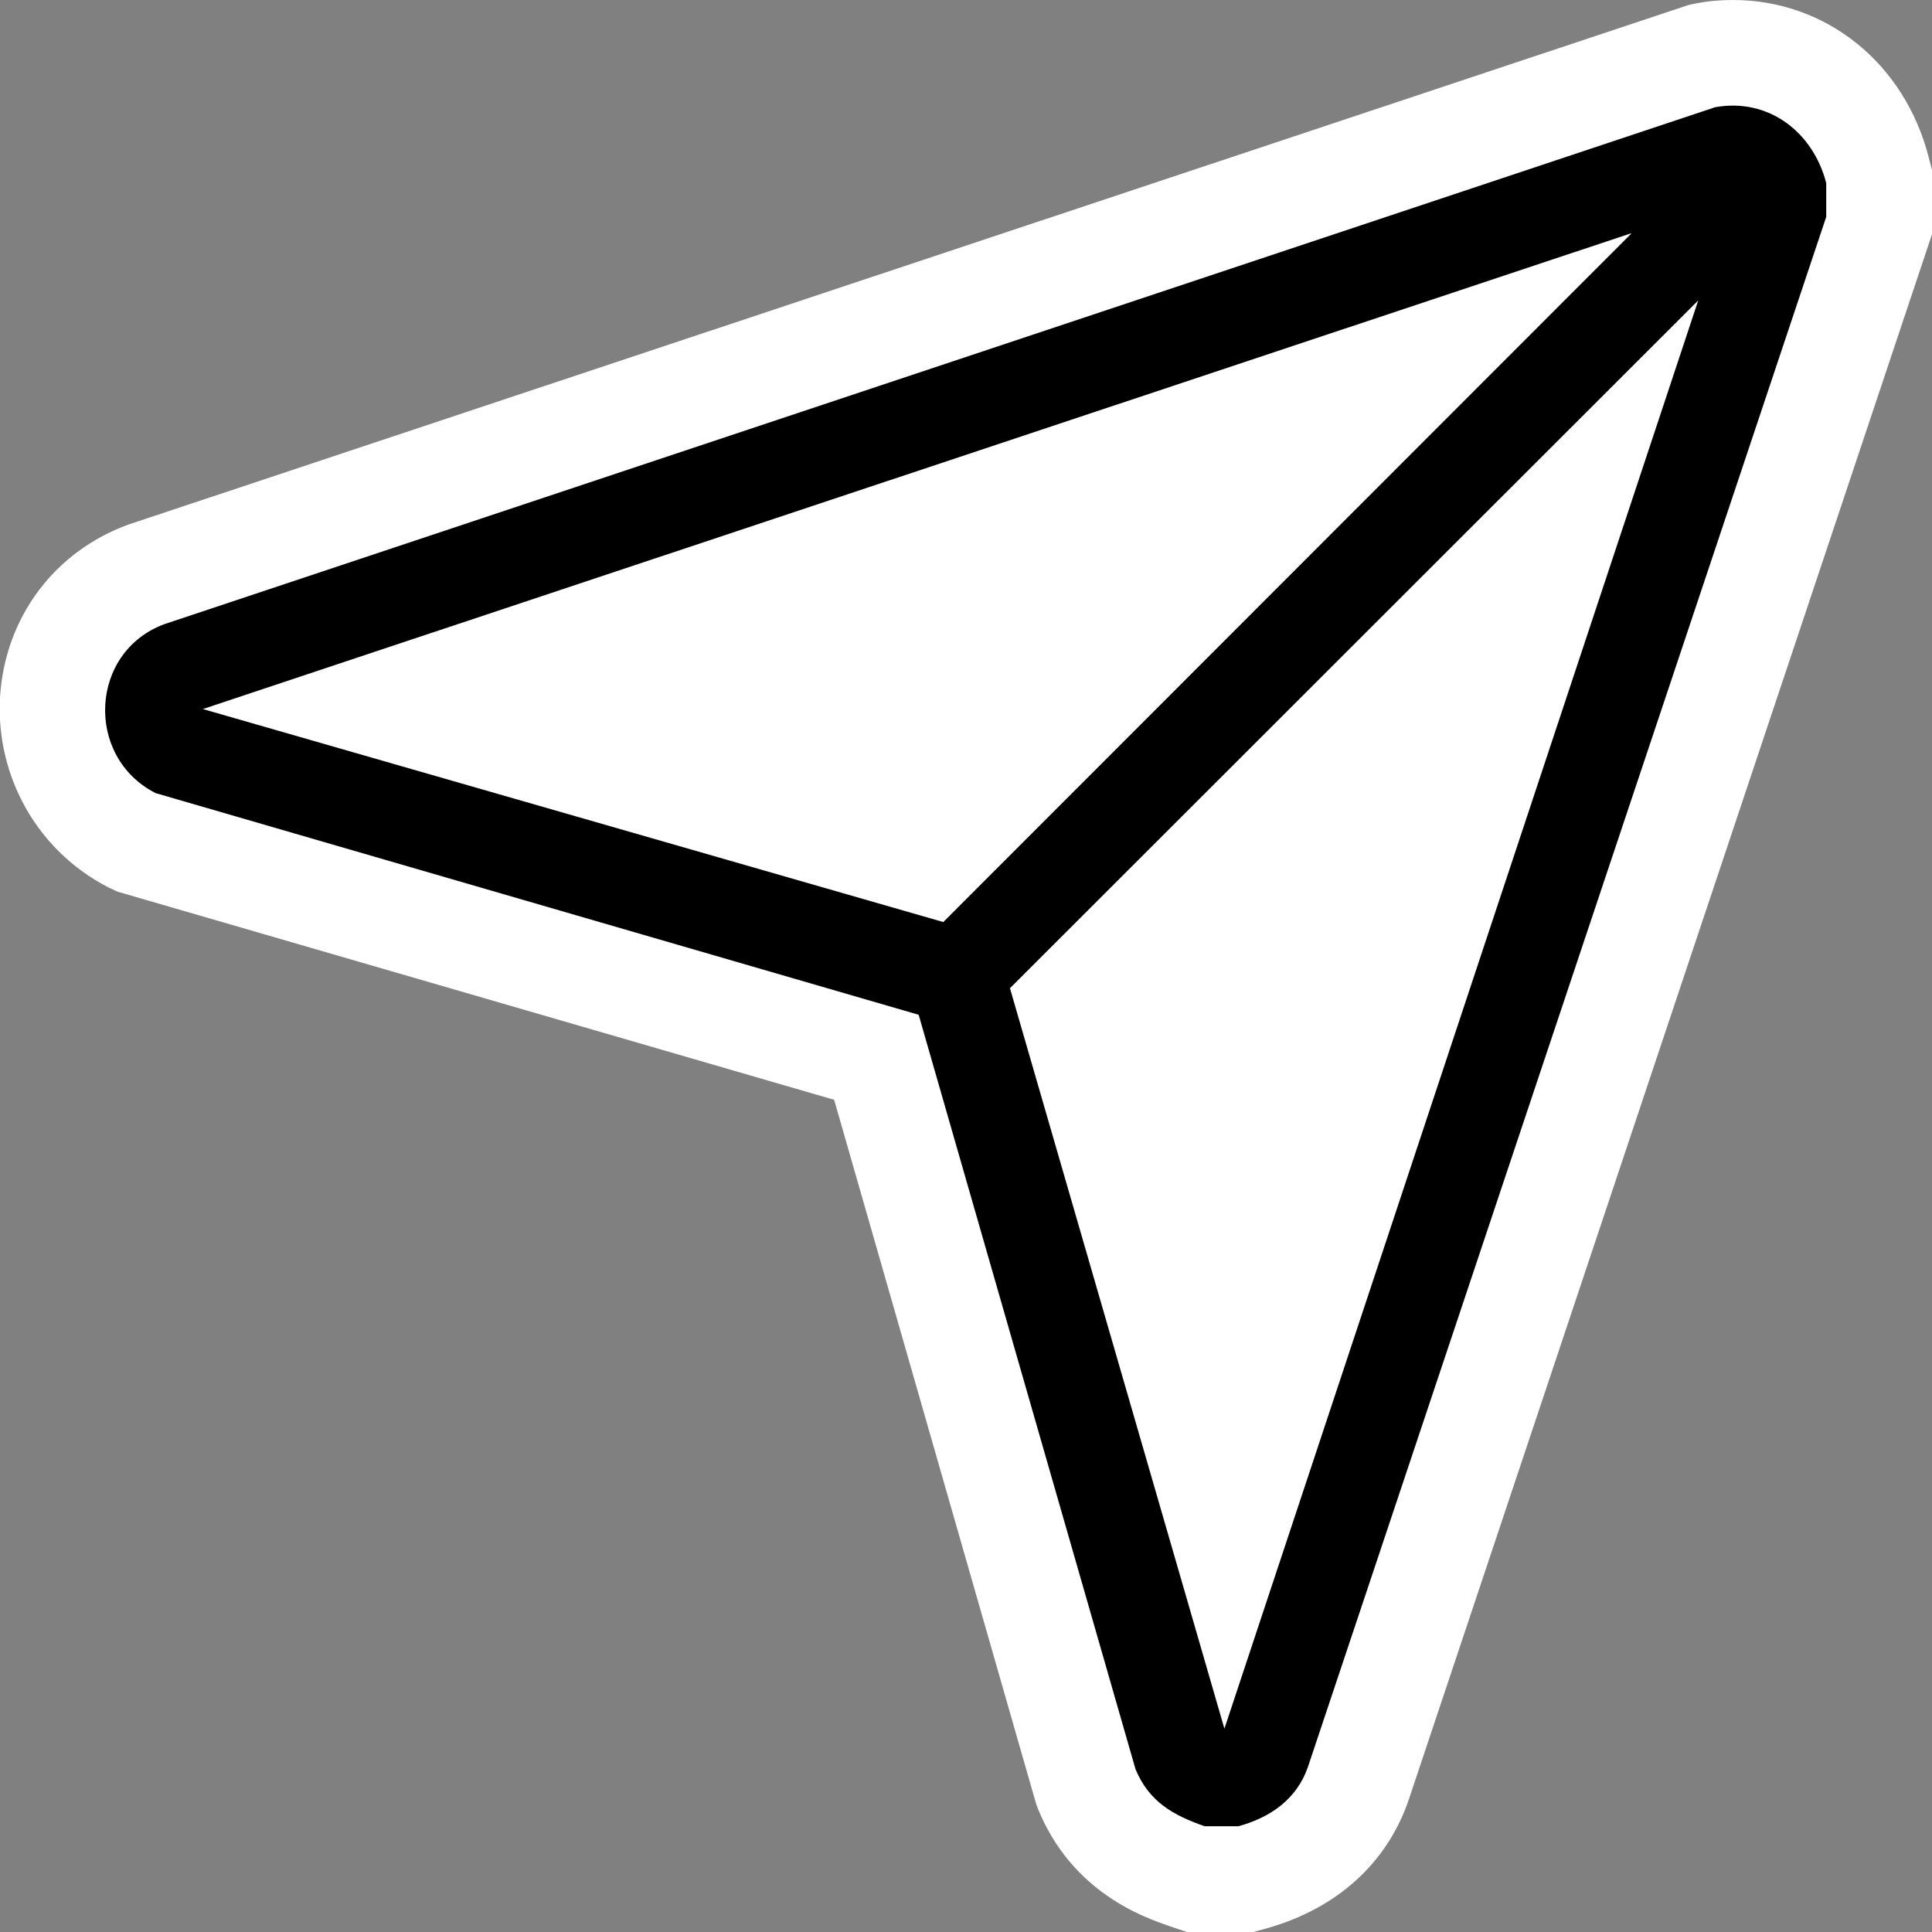
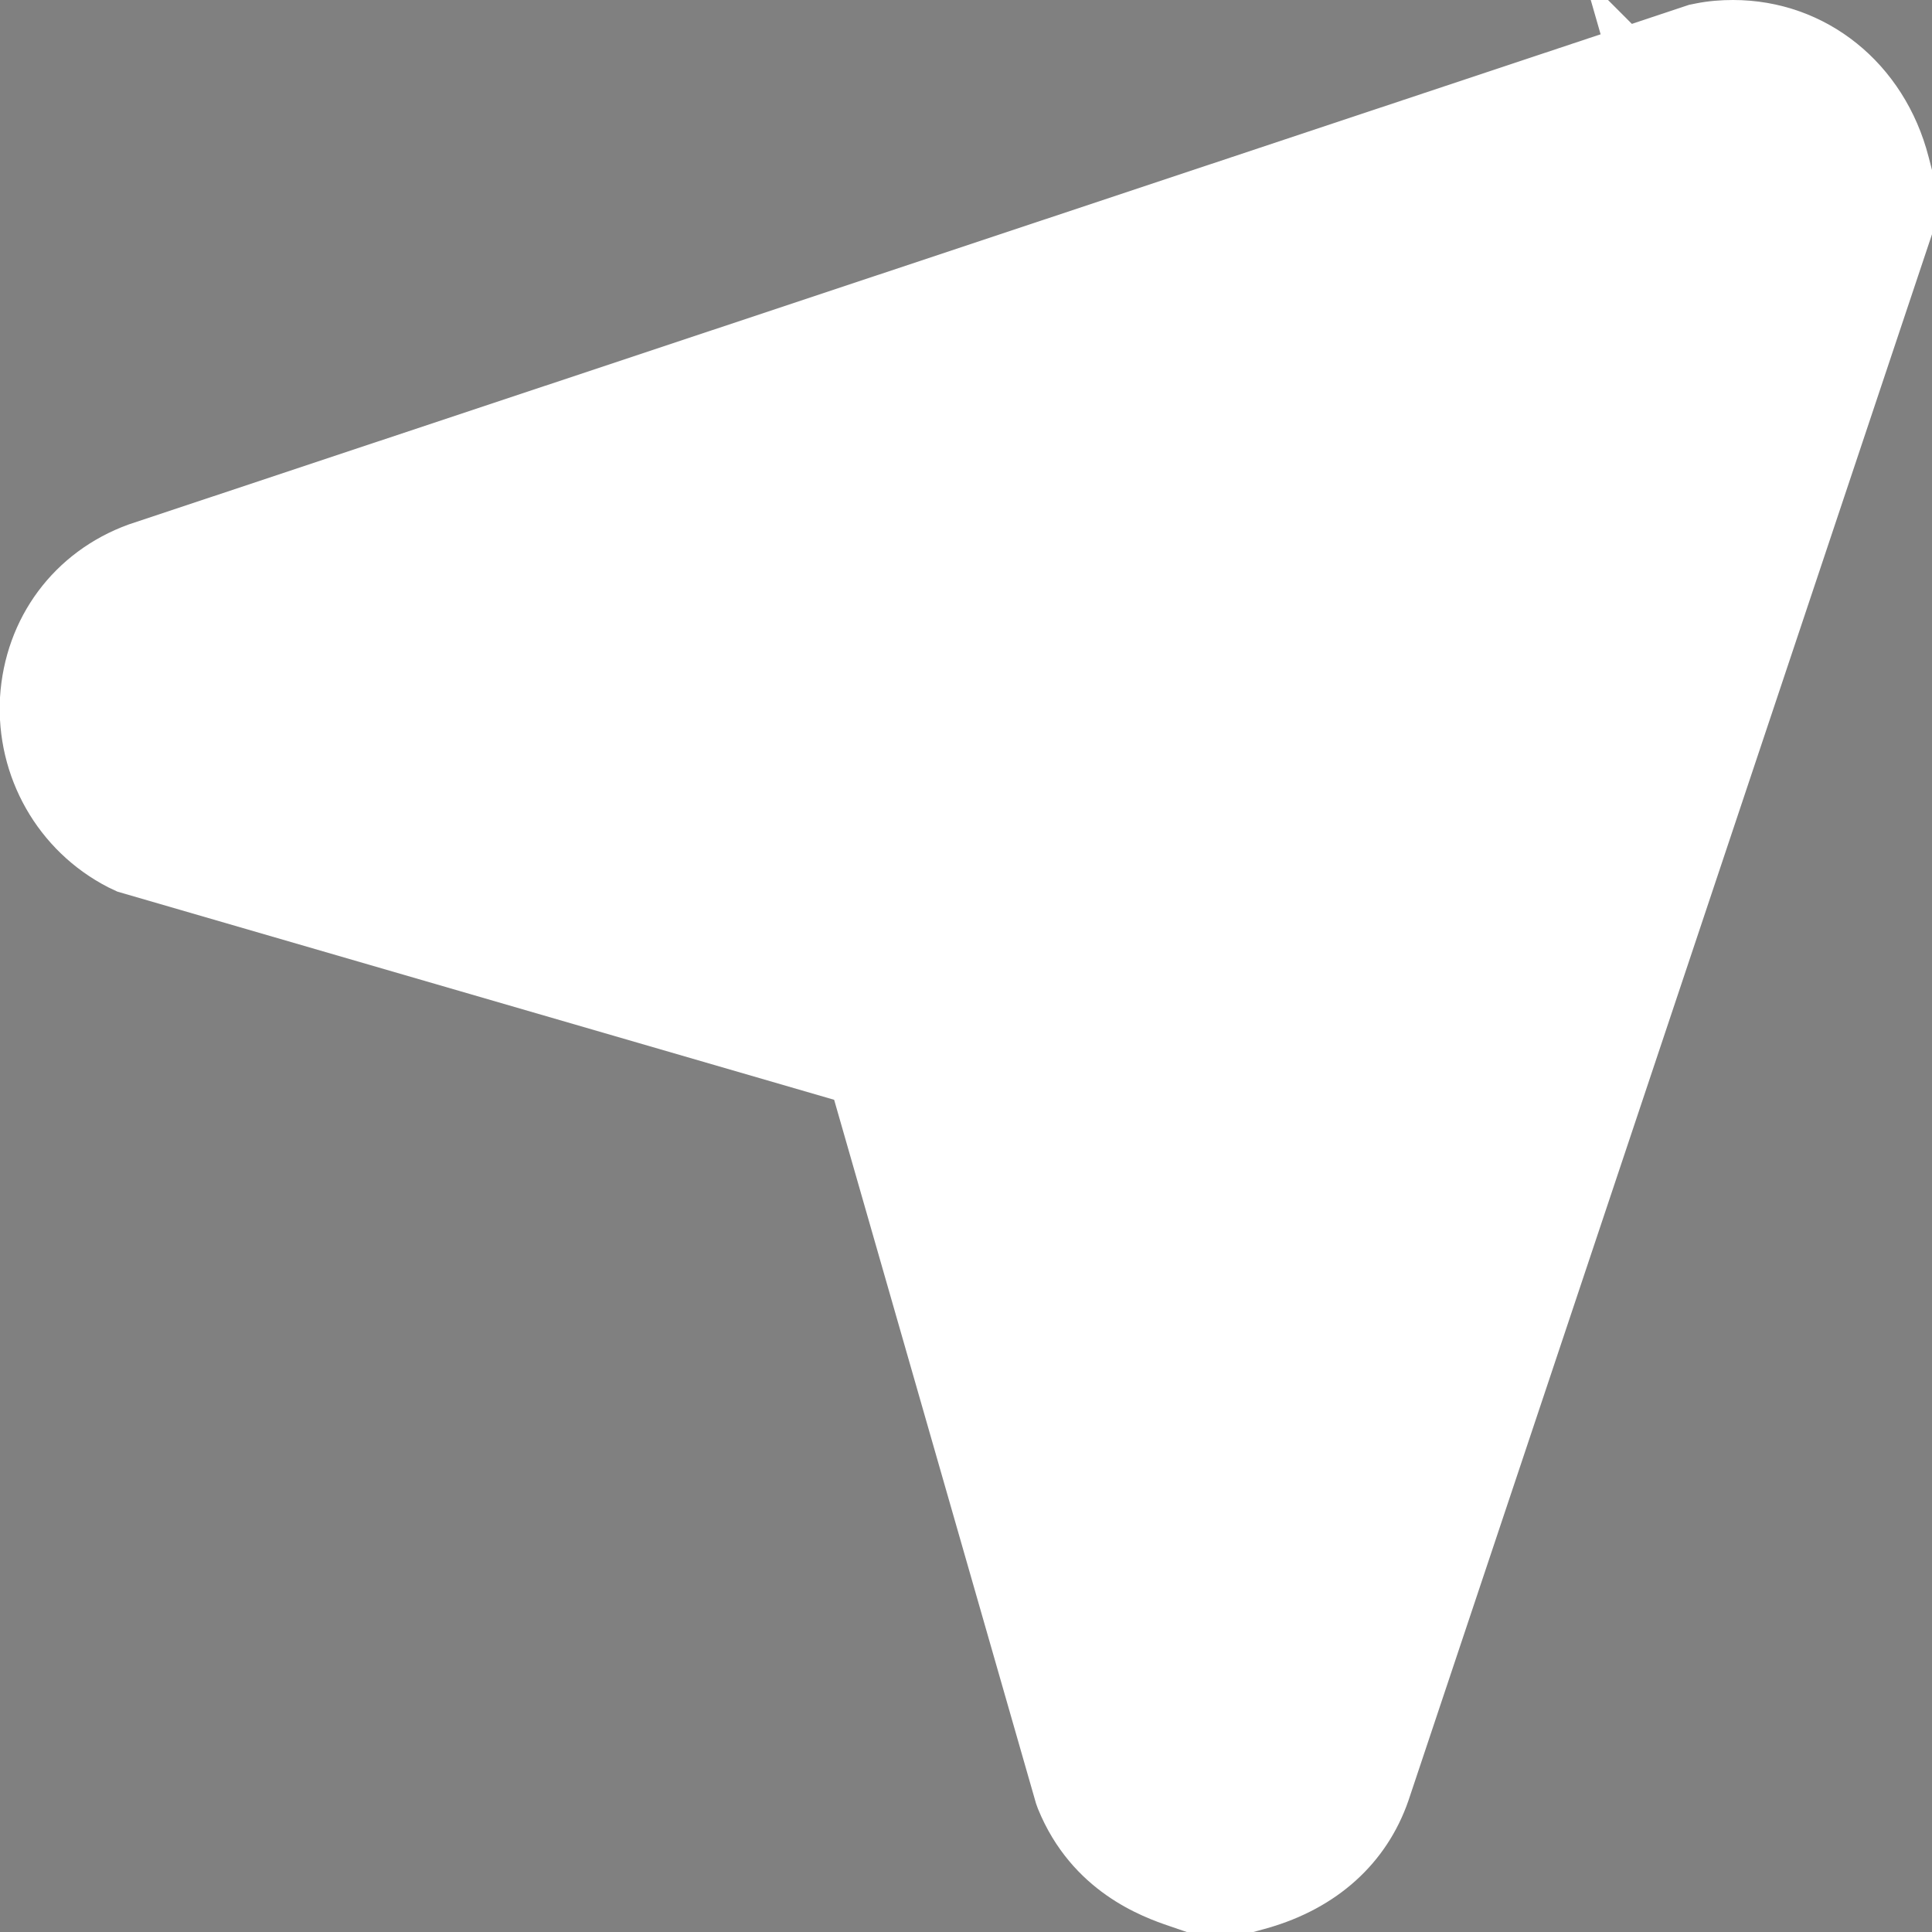
<svg xmlns="http://www.w3.org/2000/svg" id="Capa_2" data-name="Capa 2" viewBox="0 0 40 40">
  <rect x="0" y="0" width="40" height="40" fill="#808080" stroke="none" />
  <defs>
    <style>
      .cls-1 {
        fill: #fff;
      }
    </style>
  </defs>
  <g id="Capa_1-2" data-name="Capa 1">
    <g>
      <g>
        <path class="cls-1" d="M24.57,40l-.35-.12c-.56-.19-2.03-.71-2.73-2.43l-.04-.11-4.18-14.57-14.84-4.31-.19-.09C.78,17.62-.09,16.08,0,14.44c.1-1.65,1.12-3.02,2.66-3.58L34.97.1l.15-.03c.25-.05.51-.07.76-.07,1.93,0,3.55,1.31,4.05,3.25l.07.27v1.33l-10.84,32.43c-.45,1.3-1.48,2.23-2.92,2.64l-.29.08h-1.37Z" />
-         <path class="cls-1" d="M37.81,3.79v.7l-10.73,32.09c-.23.67-.78,1.05-1.44,1.23h-.7c-.66-.23-1.15-.51-1.43-1.18l-4.49-15.62-15.8-4.59c-1.47-.75-1.37-2.93.19-3.5L35.51,2.22c1.11-.2,2.03.52,2.3,1.57Z" />
+         <path class="cls-1" d="M37.81,3.79v.7c-.23.67-.78,1.05-1.44,1.23h-.7c-.66-.23-1.15-.51-1.43-1.18l-4.49-15.62-15.8-4.59c-1.47-.75-1.37-2.93.19-3.5L35.51,2.22c1.11-.2,2.03.52,2.3,1.57Z" />
      </g>
-       <path d="M37.81,3.79v.7l-10.73,32.09c-.23.67-.78,1.05-1.44,1.23h-.7c-.66-.23-1.15-.51-1.43-1.18l-4.49-15.62-15.8-4.59c-1.47-.75-1.37-2.93.19-3.5L35.51,2.22c1.11-.2,2.03.52,2.3,1.57ZM33.77,4.83L4.2,14.68l15.33,4.41,14.24-14.25ZM25.35,35.79l9.81-29.57-14.25,14.24,4.44,15.33Z" />
    </g>
  </g>
</svg>